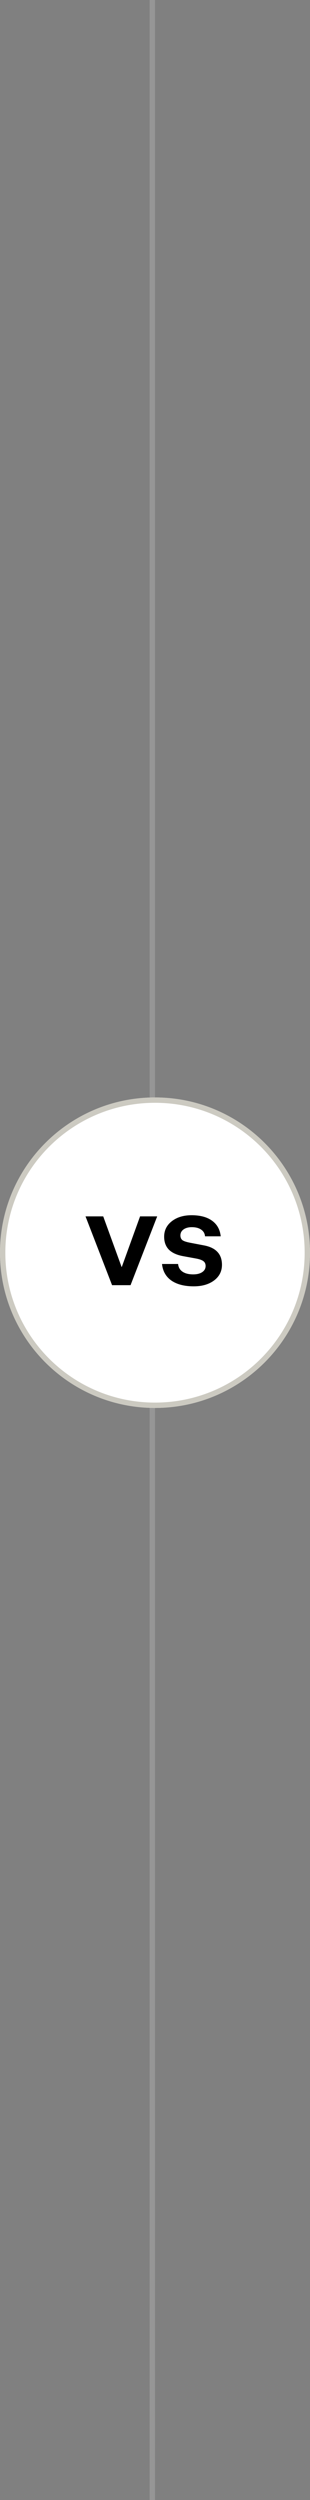
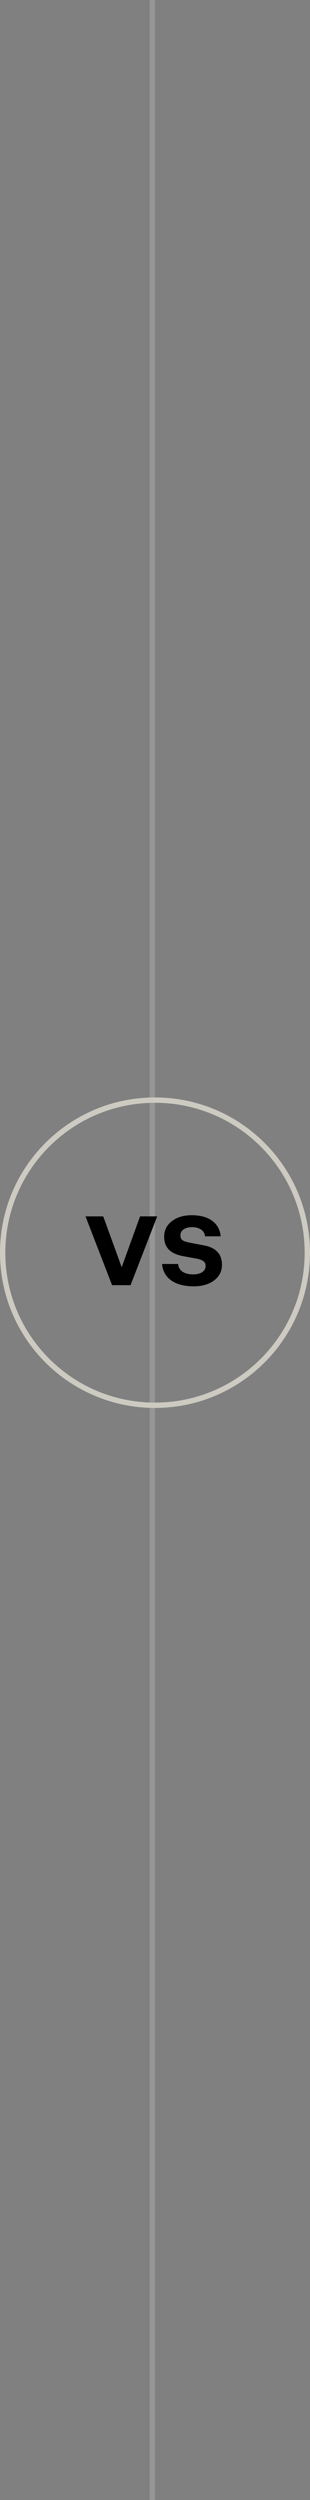
<svg xmlns="http://www.w3.org/2000/svg" width="58" height="467" viewBox="0 0 58 467" fill="none">
  <rect x="0" y="0" width="58" height="467" fill="#808080" stroke="none" />
  <path opacity="0.25" fill-rule="evenodd" clip-rule="evenodd" d="M29 4.16522e-08L29 467L28 467L28 0L29 4.16522e-08Z" fill="#DBDBDB" />
-   <path d="M58 234C58 250.016 45.016 263 29 263C12.984 263 0 250.016 0 234C0 217.984 12.984 205 29 205C45.016 205 58 217.984 58 234Z" fill="white" />
-   <path fill-rule="evenodd" clip-rule="evenodd" d="M29 262C44.464 262 57 249.464 57 234C57 218.536 44.464 206 29 206C13.536 206 1 218.536 1 234C1 249.464 13.536 262 29 262ZM29 263C45.016 263 58 250.016 58 234C58 217.984 45.016 205 29 205C12.984 205 0 217.984 0 234C0 250.016 12.984 263 29 263Z" fill="#CCCAC1" />
+   <path fill-rule="evenodd" clip-rule="evenodd" d="M29 262C44.464 262 57 249.464 57 234C57 218.536 44.464 206 29 206C13.536 206 1 218.536 1 234C1 249.464 13.536 262 29 262ZM29 263C45.016 263 58 250.016 58 234C58 217.984 45.016 205 29 205C12.984 205 0 217.984 0 234C0 250.016 12.984 263 29 263" fill="#CCCAC1" />
  <path d="M36.255 240.284C34.503 240.284 33.105 239.924 32.061 239.204C31.029 238.472 30.447 237.44 30.315 236.108H33.321C33.381 236.732 33.657 237.212 34.149 237.548C34.641 237.884 35.307 238.052 36.147 238.052C36.843 238.052 37.401 237.914 37.821 237.638C38.253 237.35 38.469 236.966 38.469 236.486C38.469 236.078 38.325 235.772 38.037 235.568C37.749 235.352 37.251 235.184 36.543 235.064L34.275 234.65C33.087 234.434 32.193 234.026 31.593 233.426C31.005 232.814 30.711 232.01 30.711 231.014C30.711 229.826 31.191 228.86 32.151 228.116C33.111 227.372 34.341 227 35.841 227C37.461 227 38.739 227.342 39.675 228.026C40.623 228.71 41.163 229.682 41.295 230.942H38.361C38.313 230.402 38.067 229.982 37.623 229.682C37.191 229.382 36.609 229.232 35.877 229.232C35.241 229.232 34.725 229.376 34.329 229.664C33.945 229.94 33.753 230.312 33.753 230.78C33.753 231.152 33.873 231.44 34.113 231.644C34.353 231.836 34.851 232.004 35.607 232.148L38.055 232.616C39.219 232.82 40.089 233.228 40.665 233.84C41.241 234.44 41.529 235.25 41.529 236.27C41.529 237.47 41.037 238.442 40.053 239.186C39.069 239.918 37.803 240.284 36.255 240.284Z" fill="black" />
  <path d="M24.424 240.068H20.968L16 227.216H19.312L22.75 236.666H22.786L26.206 227.216H29.41L24.424 240.068Z" fill="black" />
</svg>